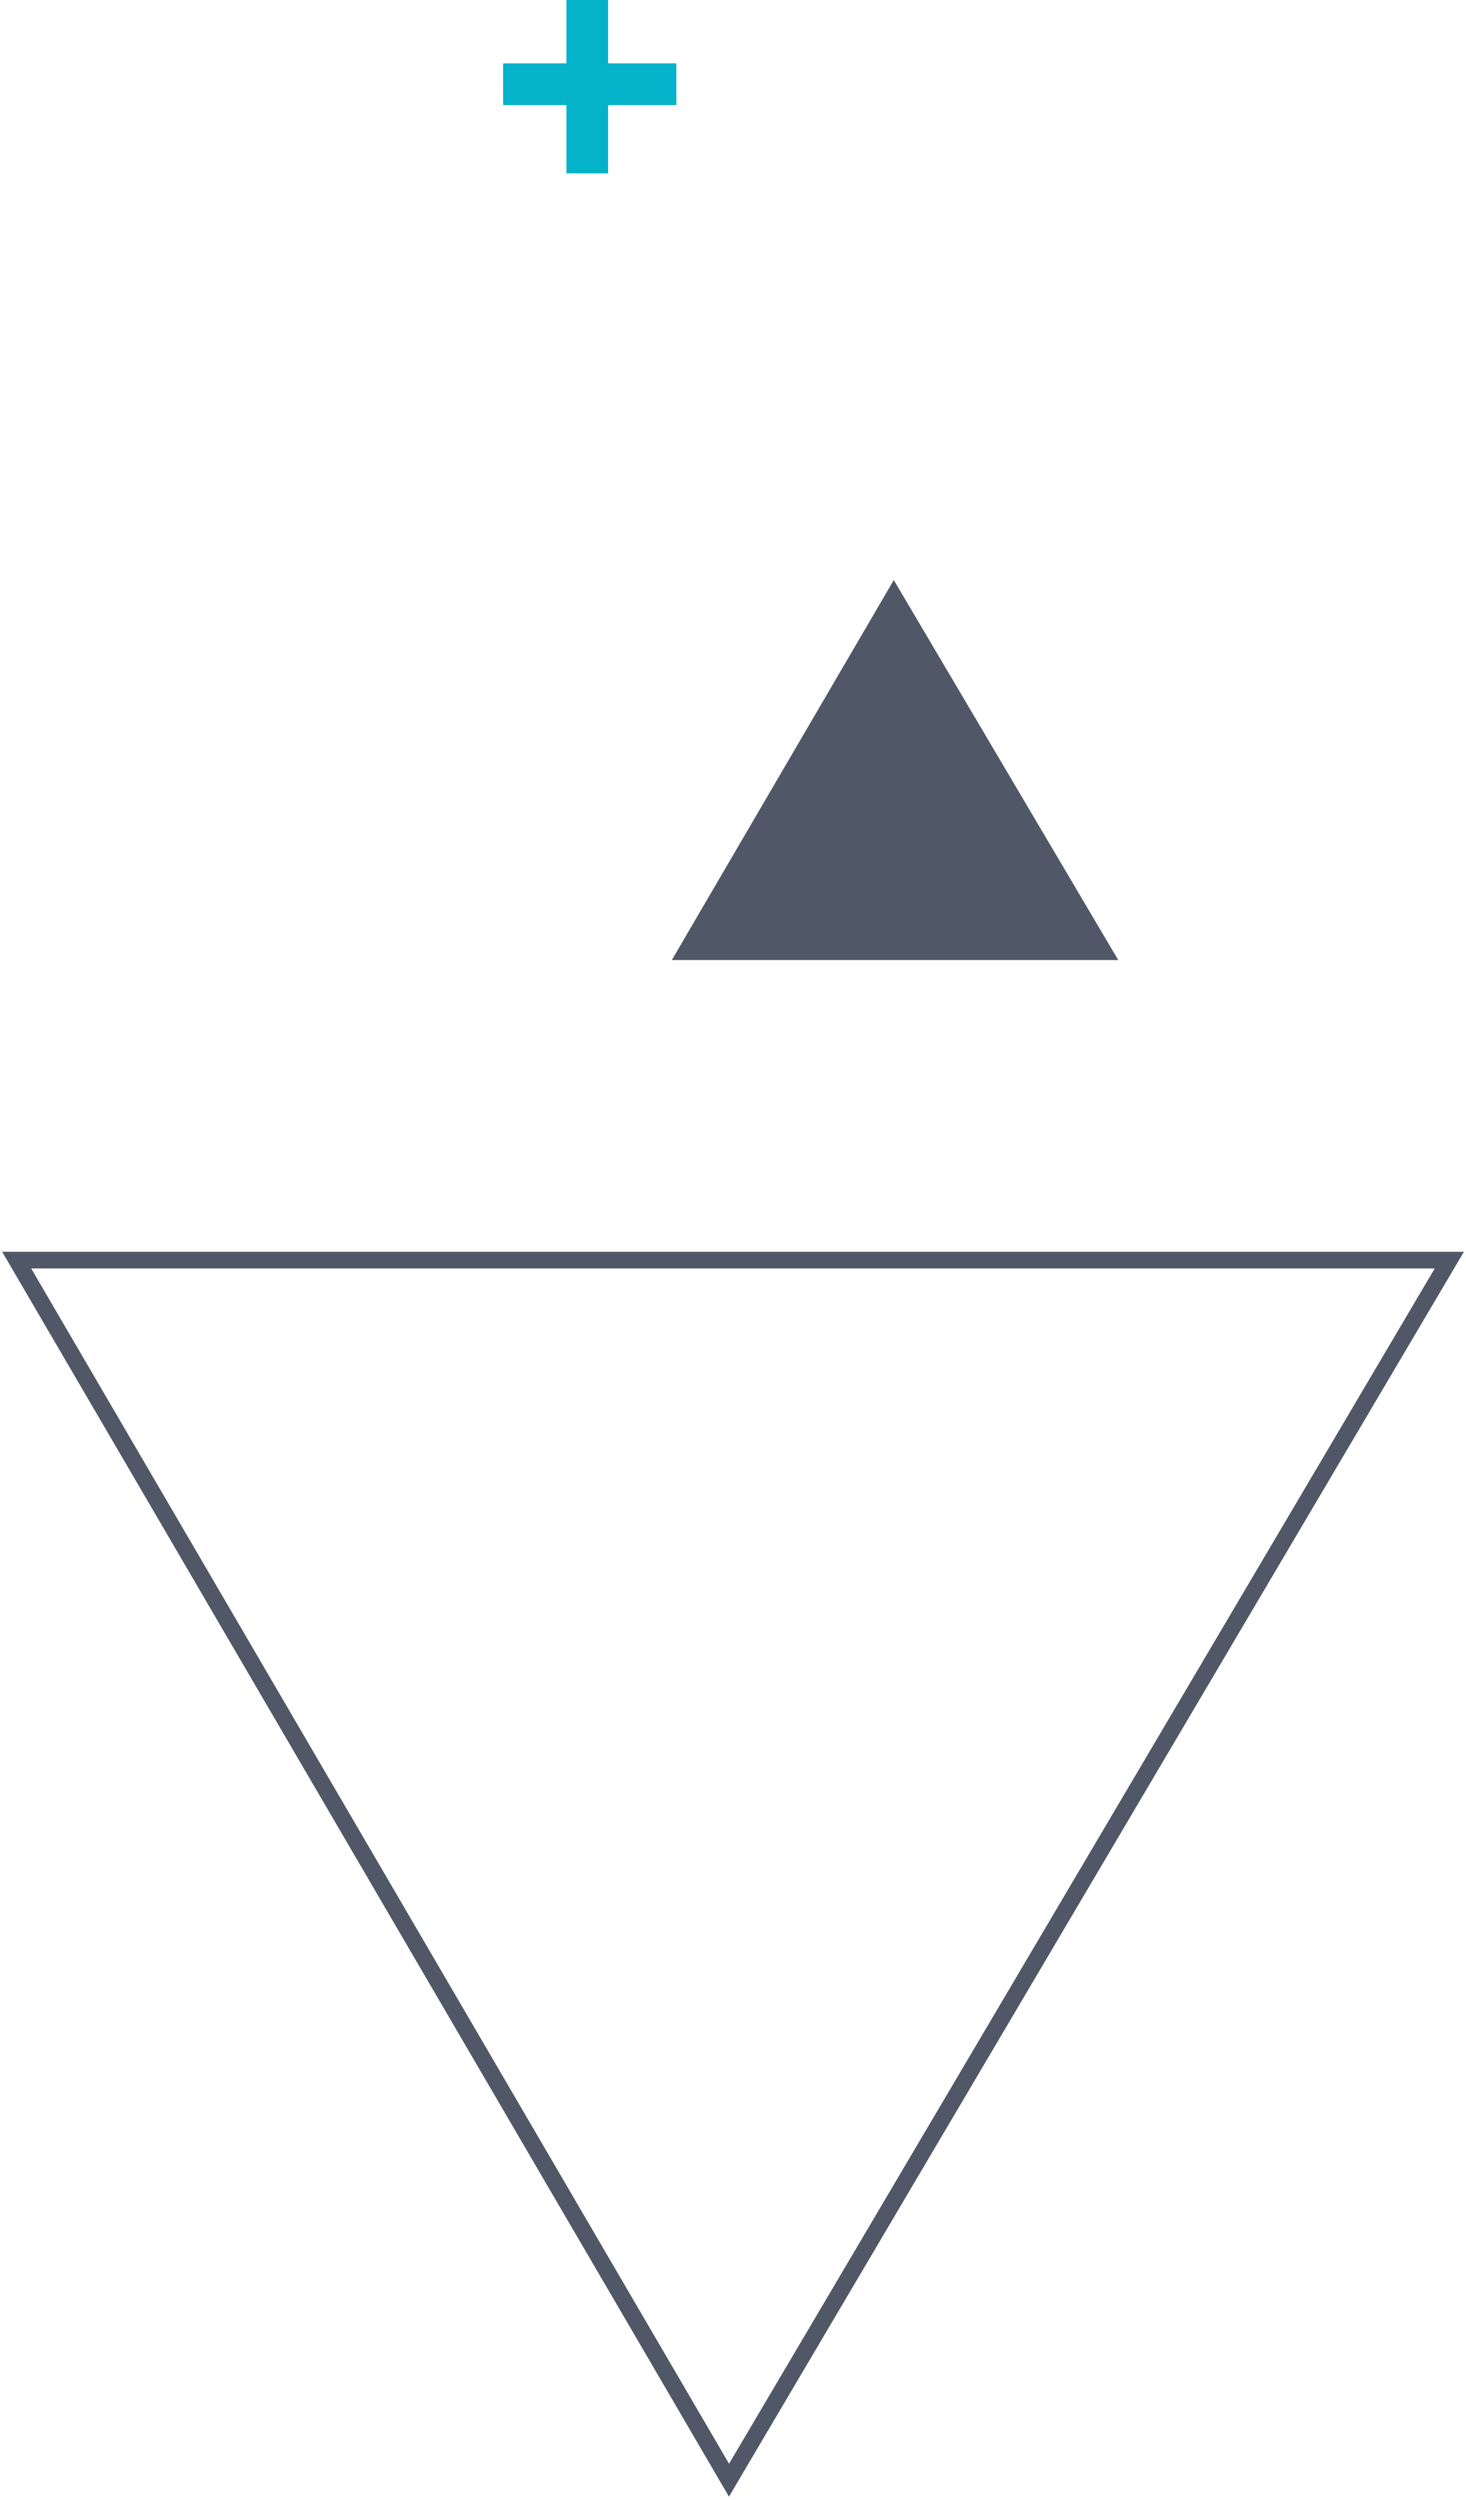
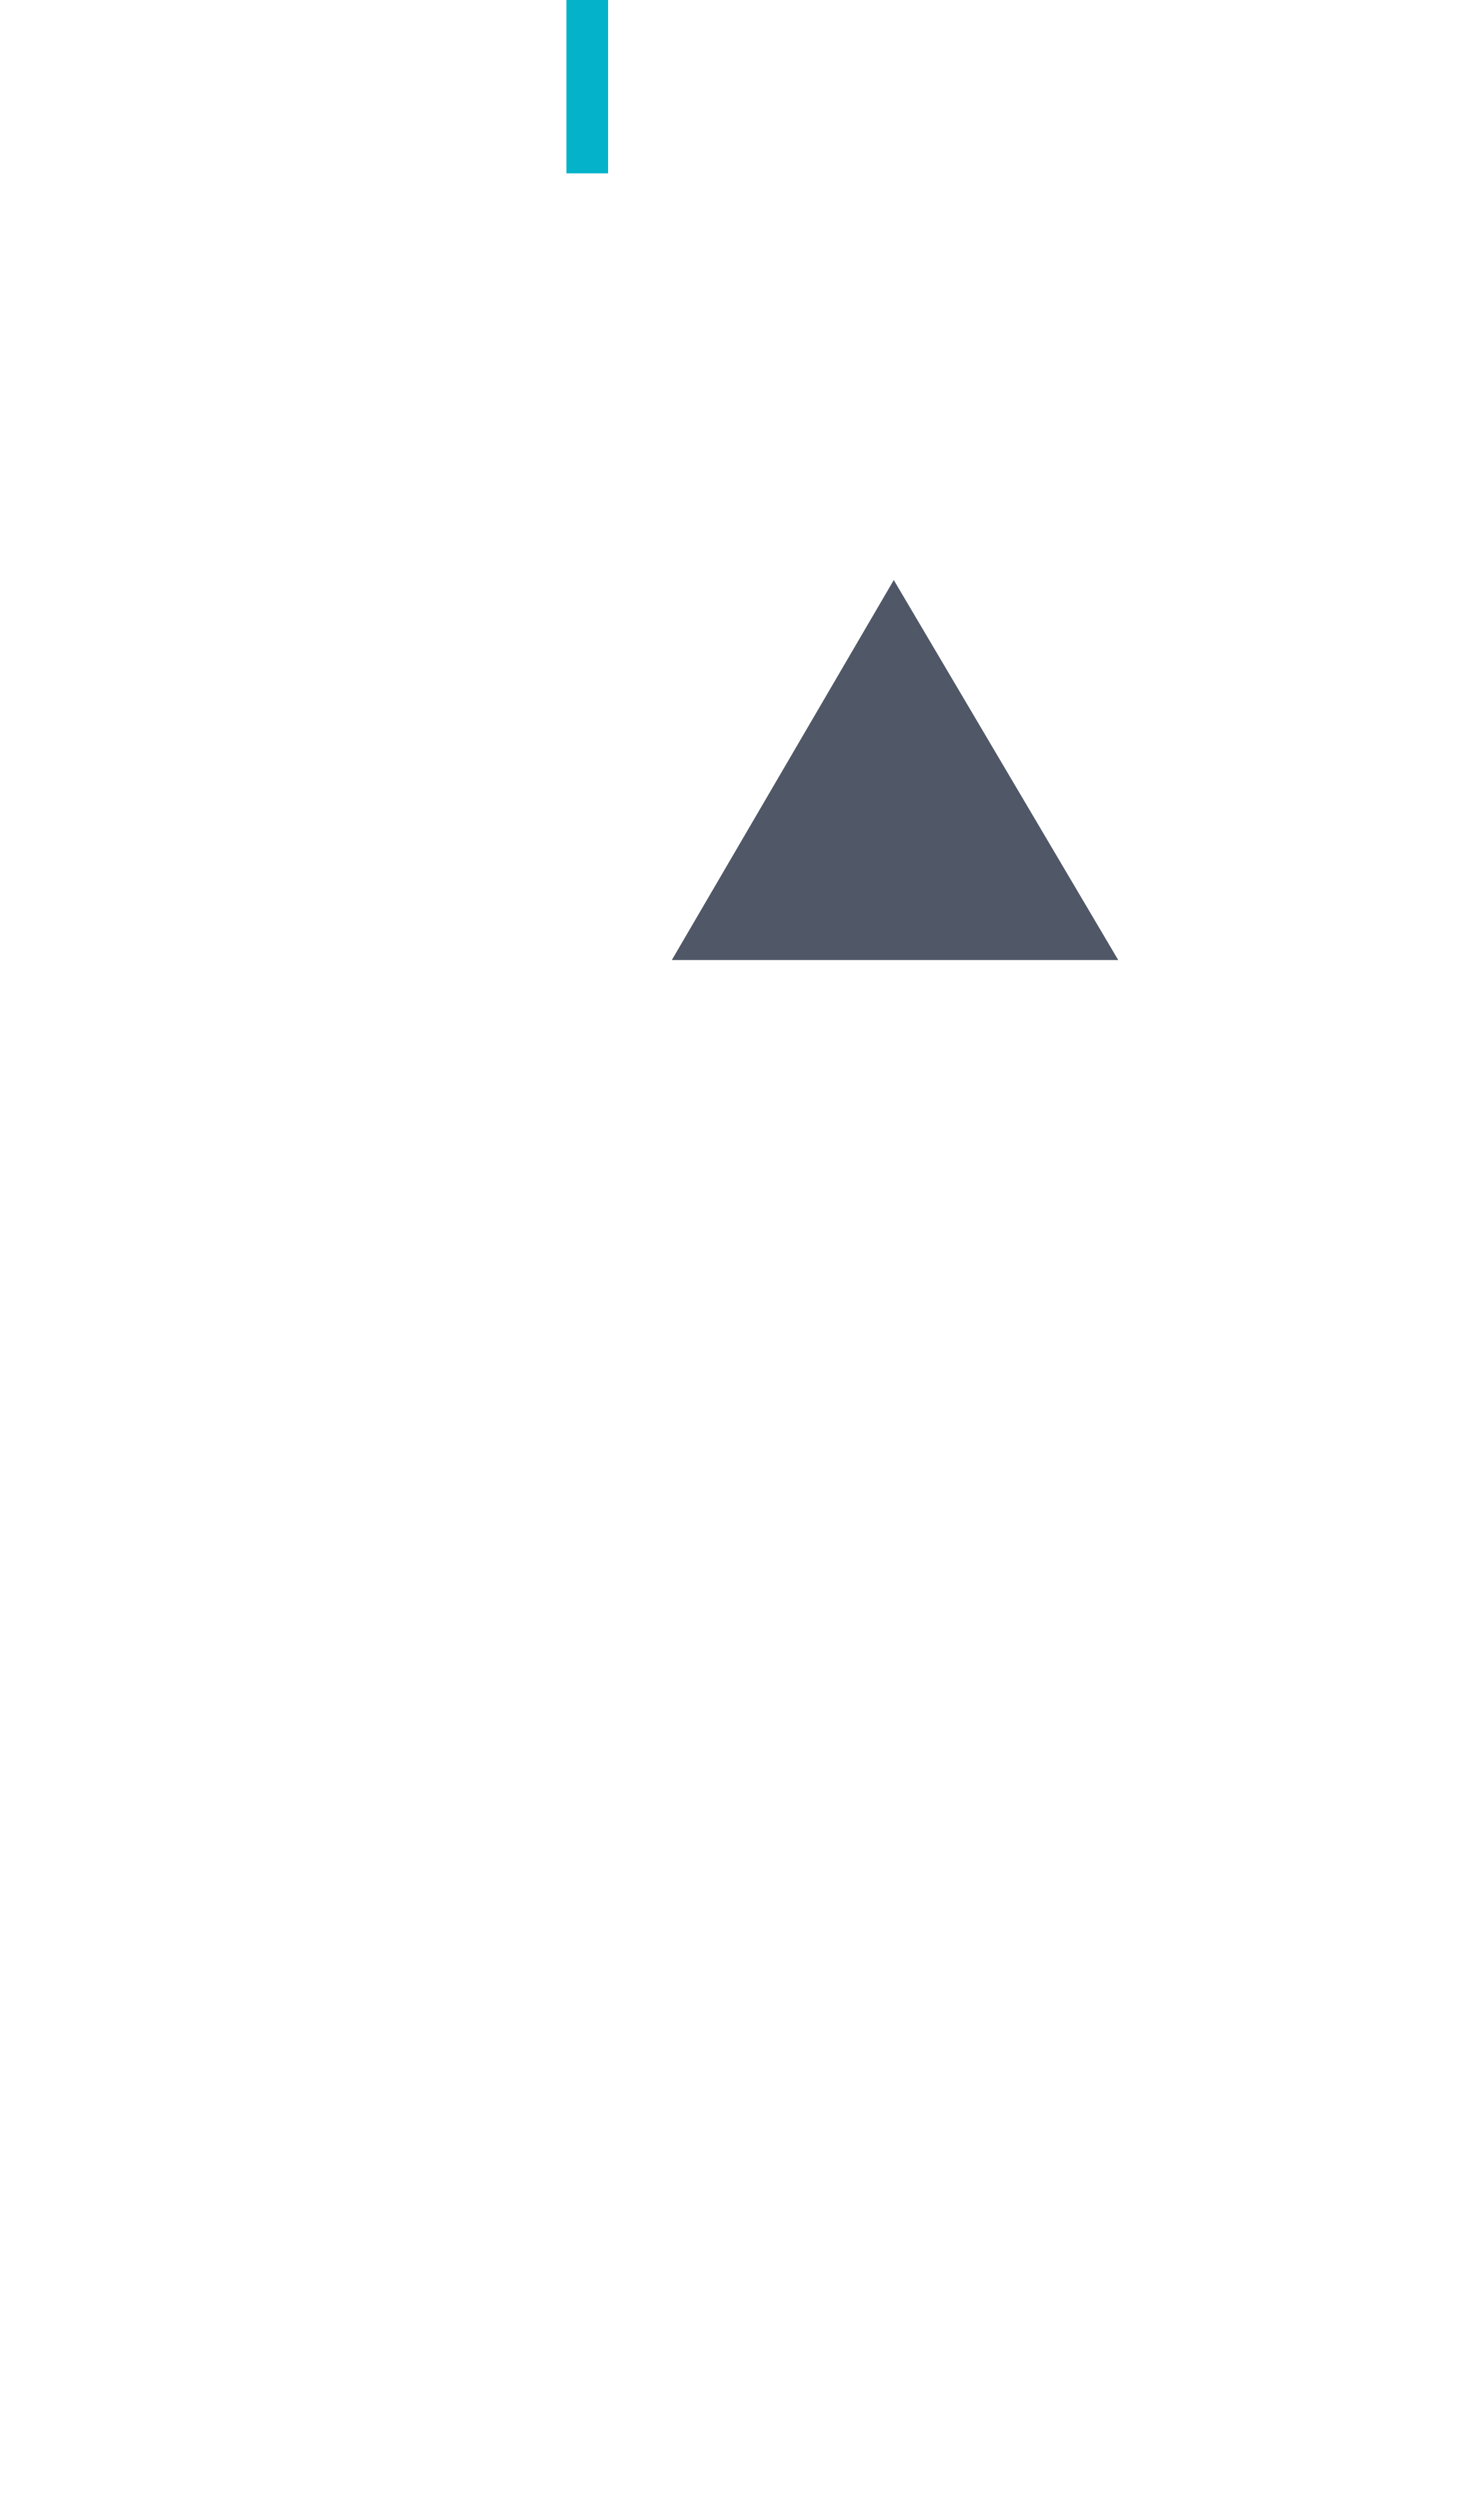
<svg xmlns="http://www.w3.org/2000/svg" width="176" height="300" viewBox="0 0 176 300" fill="none">
  <path d="M70.503 0V20.8" stroke="#04B3CA" stroke-width="5" />
-   <path d="M60.4 10.104H81.2" stroke="#04B3CA" stroke-width="5" />
-   <path d="M174 151.199H2L87.52 297.599L174 151.199Z" stroke="#505867" stroke-width="2" />
  <path d="M134.252 115.199H80.652L107.302 69.599L134.252 115.199Z" fill="#505867" />
</svg>